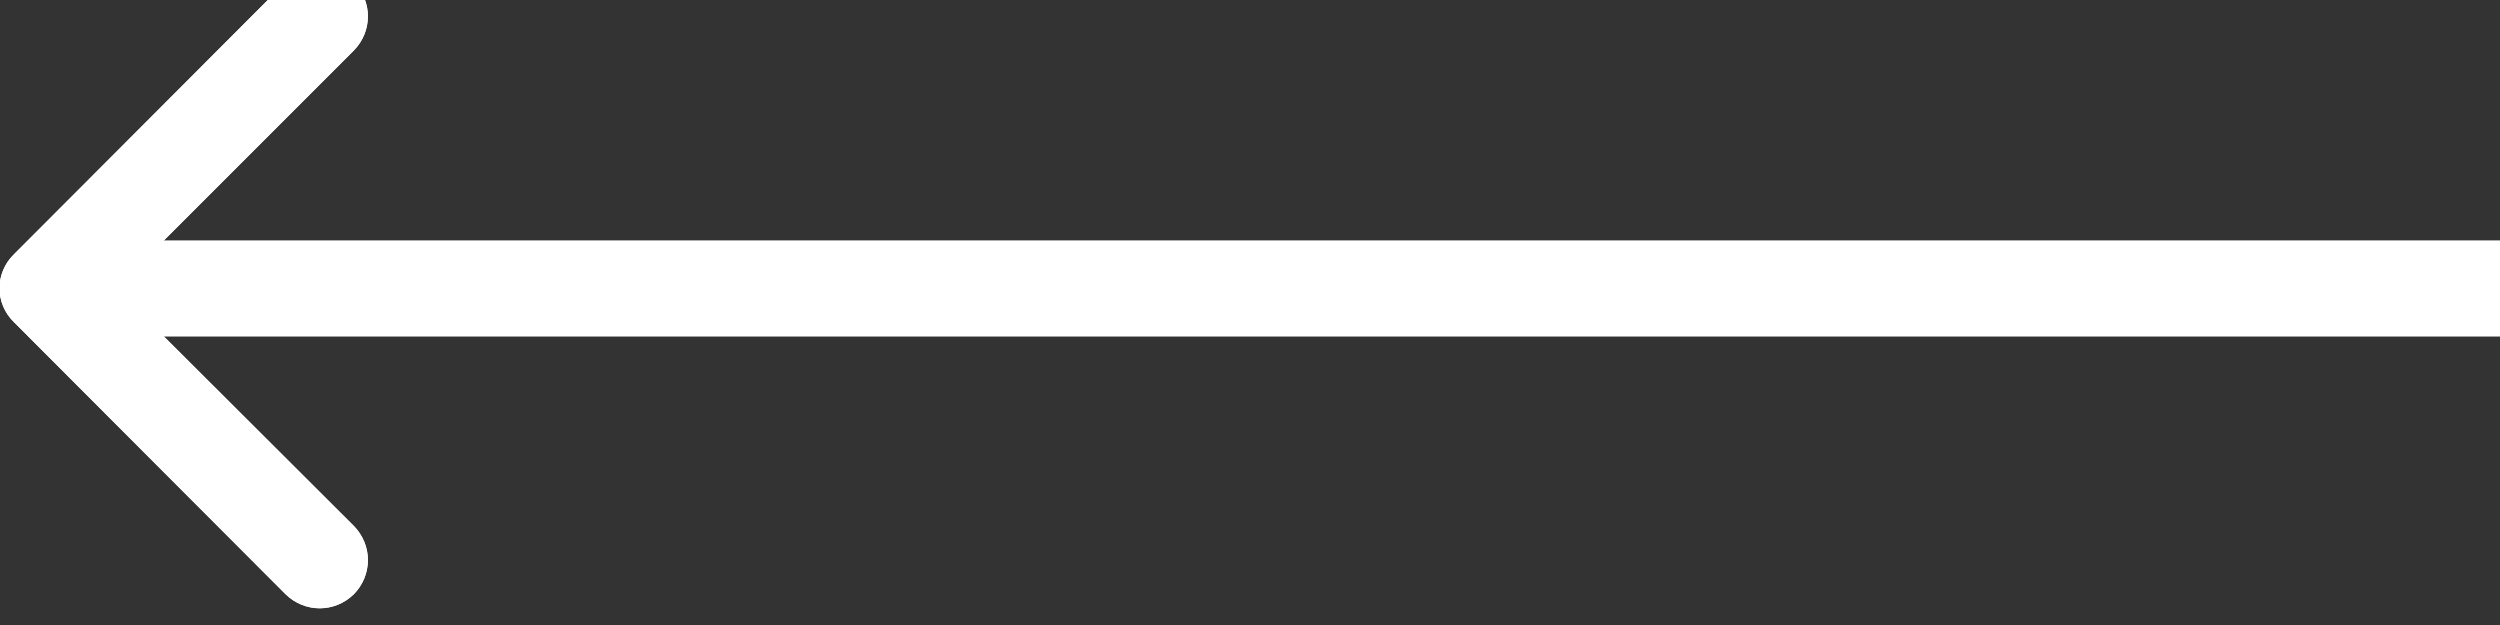
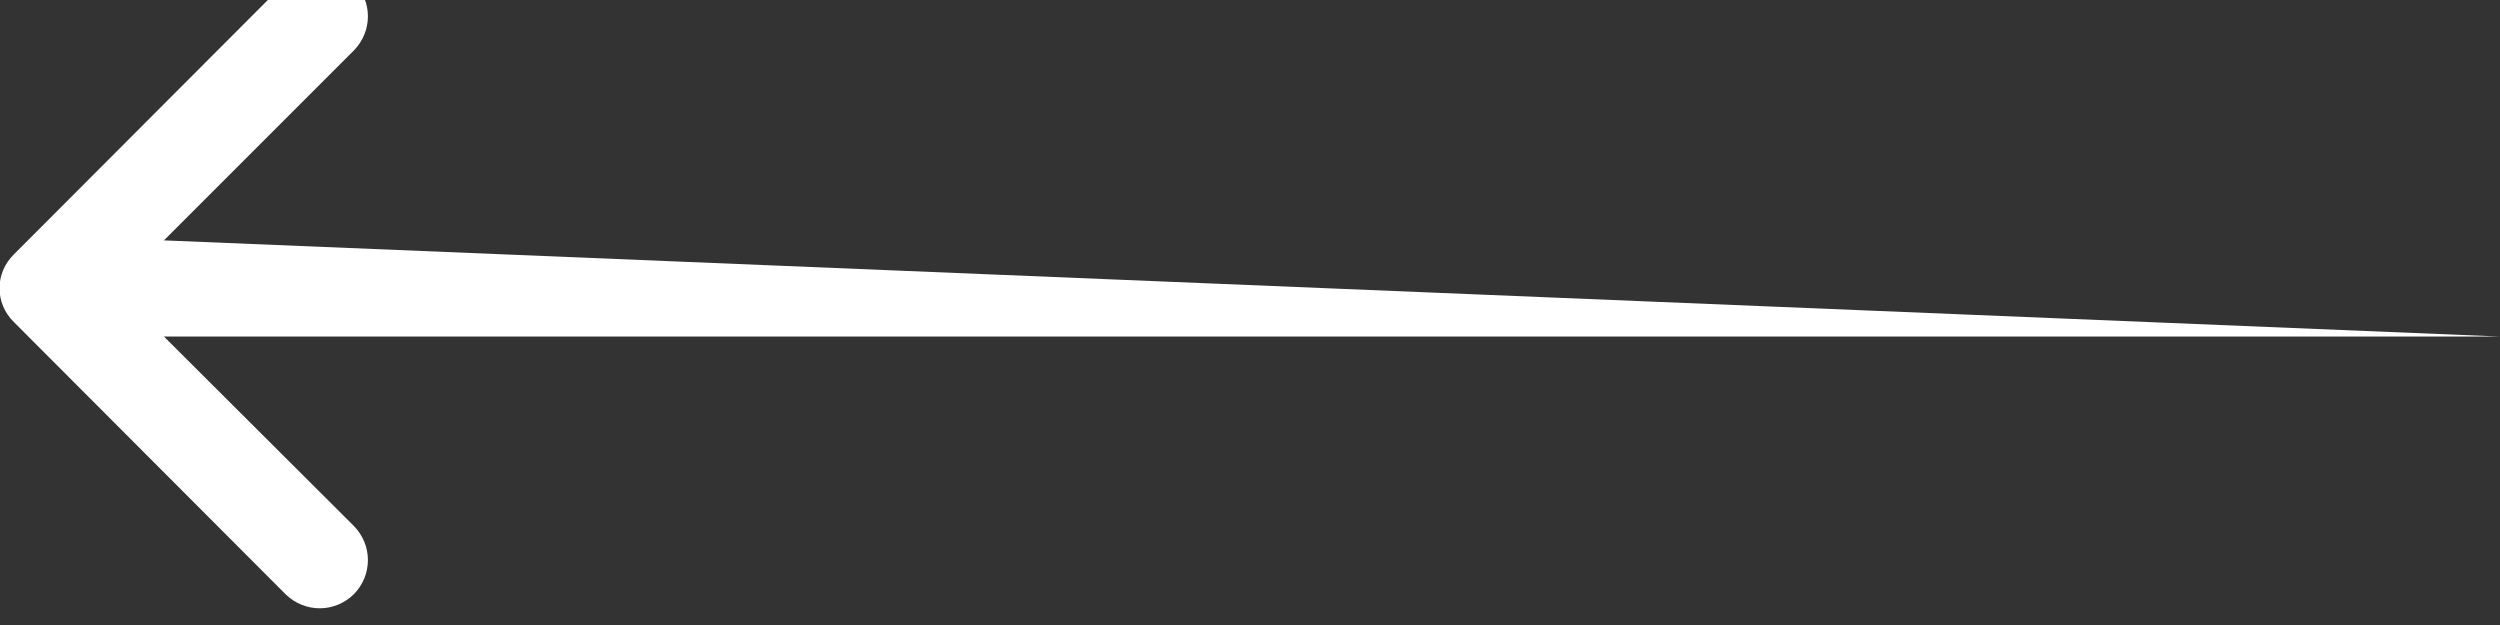
<svg xmlns="http://www.w3.org/2000/svg" width="52" height="13" viewBox="0 0 52 13" fill="none">
  <rect x="0" y="0" width="52" height="13" fill="#333333" stroke="none" />
  <desc>
			Created with Pixso.
	</desc>
  <defs />
-   <path id="Arrow 5" d="M2.41 6L7.36 10.94C7.75 11.34 7.75 11.96 7.36 12.36C6.96 12.75 6.34 12.75 5.94 12.36L0.29 6.7C-0.11 6.31 -0.11 5.68 0.29 5.29L5.94 -0.37C6.34 -0.76 6.96 -0.76 7.36 -0.37C7.75 0.03 7.75 0.65 7.36 1.05L2.41 6Z" fill="#FFFFFF" fill-opacity="1" fill-rule="nonzero" />
-   <path id="Arrow 5" d="M3.41 5L52 5L52 7L3.41 7L7.36 10.94C7.75 11.34 7.75 11.96 7.36 12.36C6.96 12.75 6.34 12.75 5.94 12.36L0.29 6.7C-0.11 6.31 -0.11 5.68 0.29 5.29L5.94 -0.37C6.34 -0.76 6.96 -0.76 7.36 -0.37C7.75 0.03 7.75 0.65 7.36 1.05L3.41 5Z" fill="#FFFFFF" fill-opacity="1" fill-rule="evenodd" />
+   <path id="Arrow 5" d="M3.41 5L52 7L3.41 7L7.36 10.94C7.75 11.34 7.75 11.96 7.36 12.36C6.96 12.75 6.34 12.75 5.94 12.36L0.29 6.7C-0.11 6.31 -0.11 5.68 0.29 5.29L5.94 -0.37C6.34 -0.76 6.96 -0.76 7.36 -0.37C7.75 0.03 7.75 0.65 7.36 1.05L3.41 5Z" fill="#FFFFFF" fill-opacity="1" fill-rule="evenodd" />
</svg>